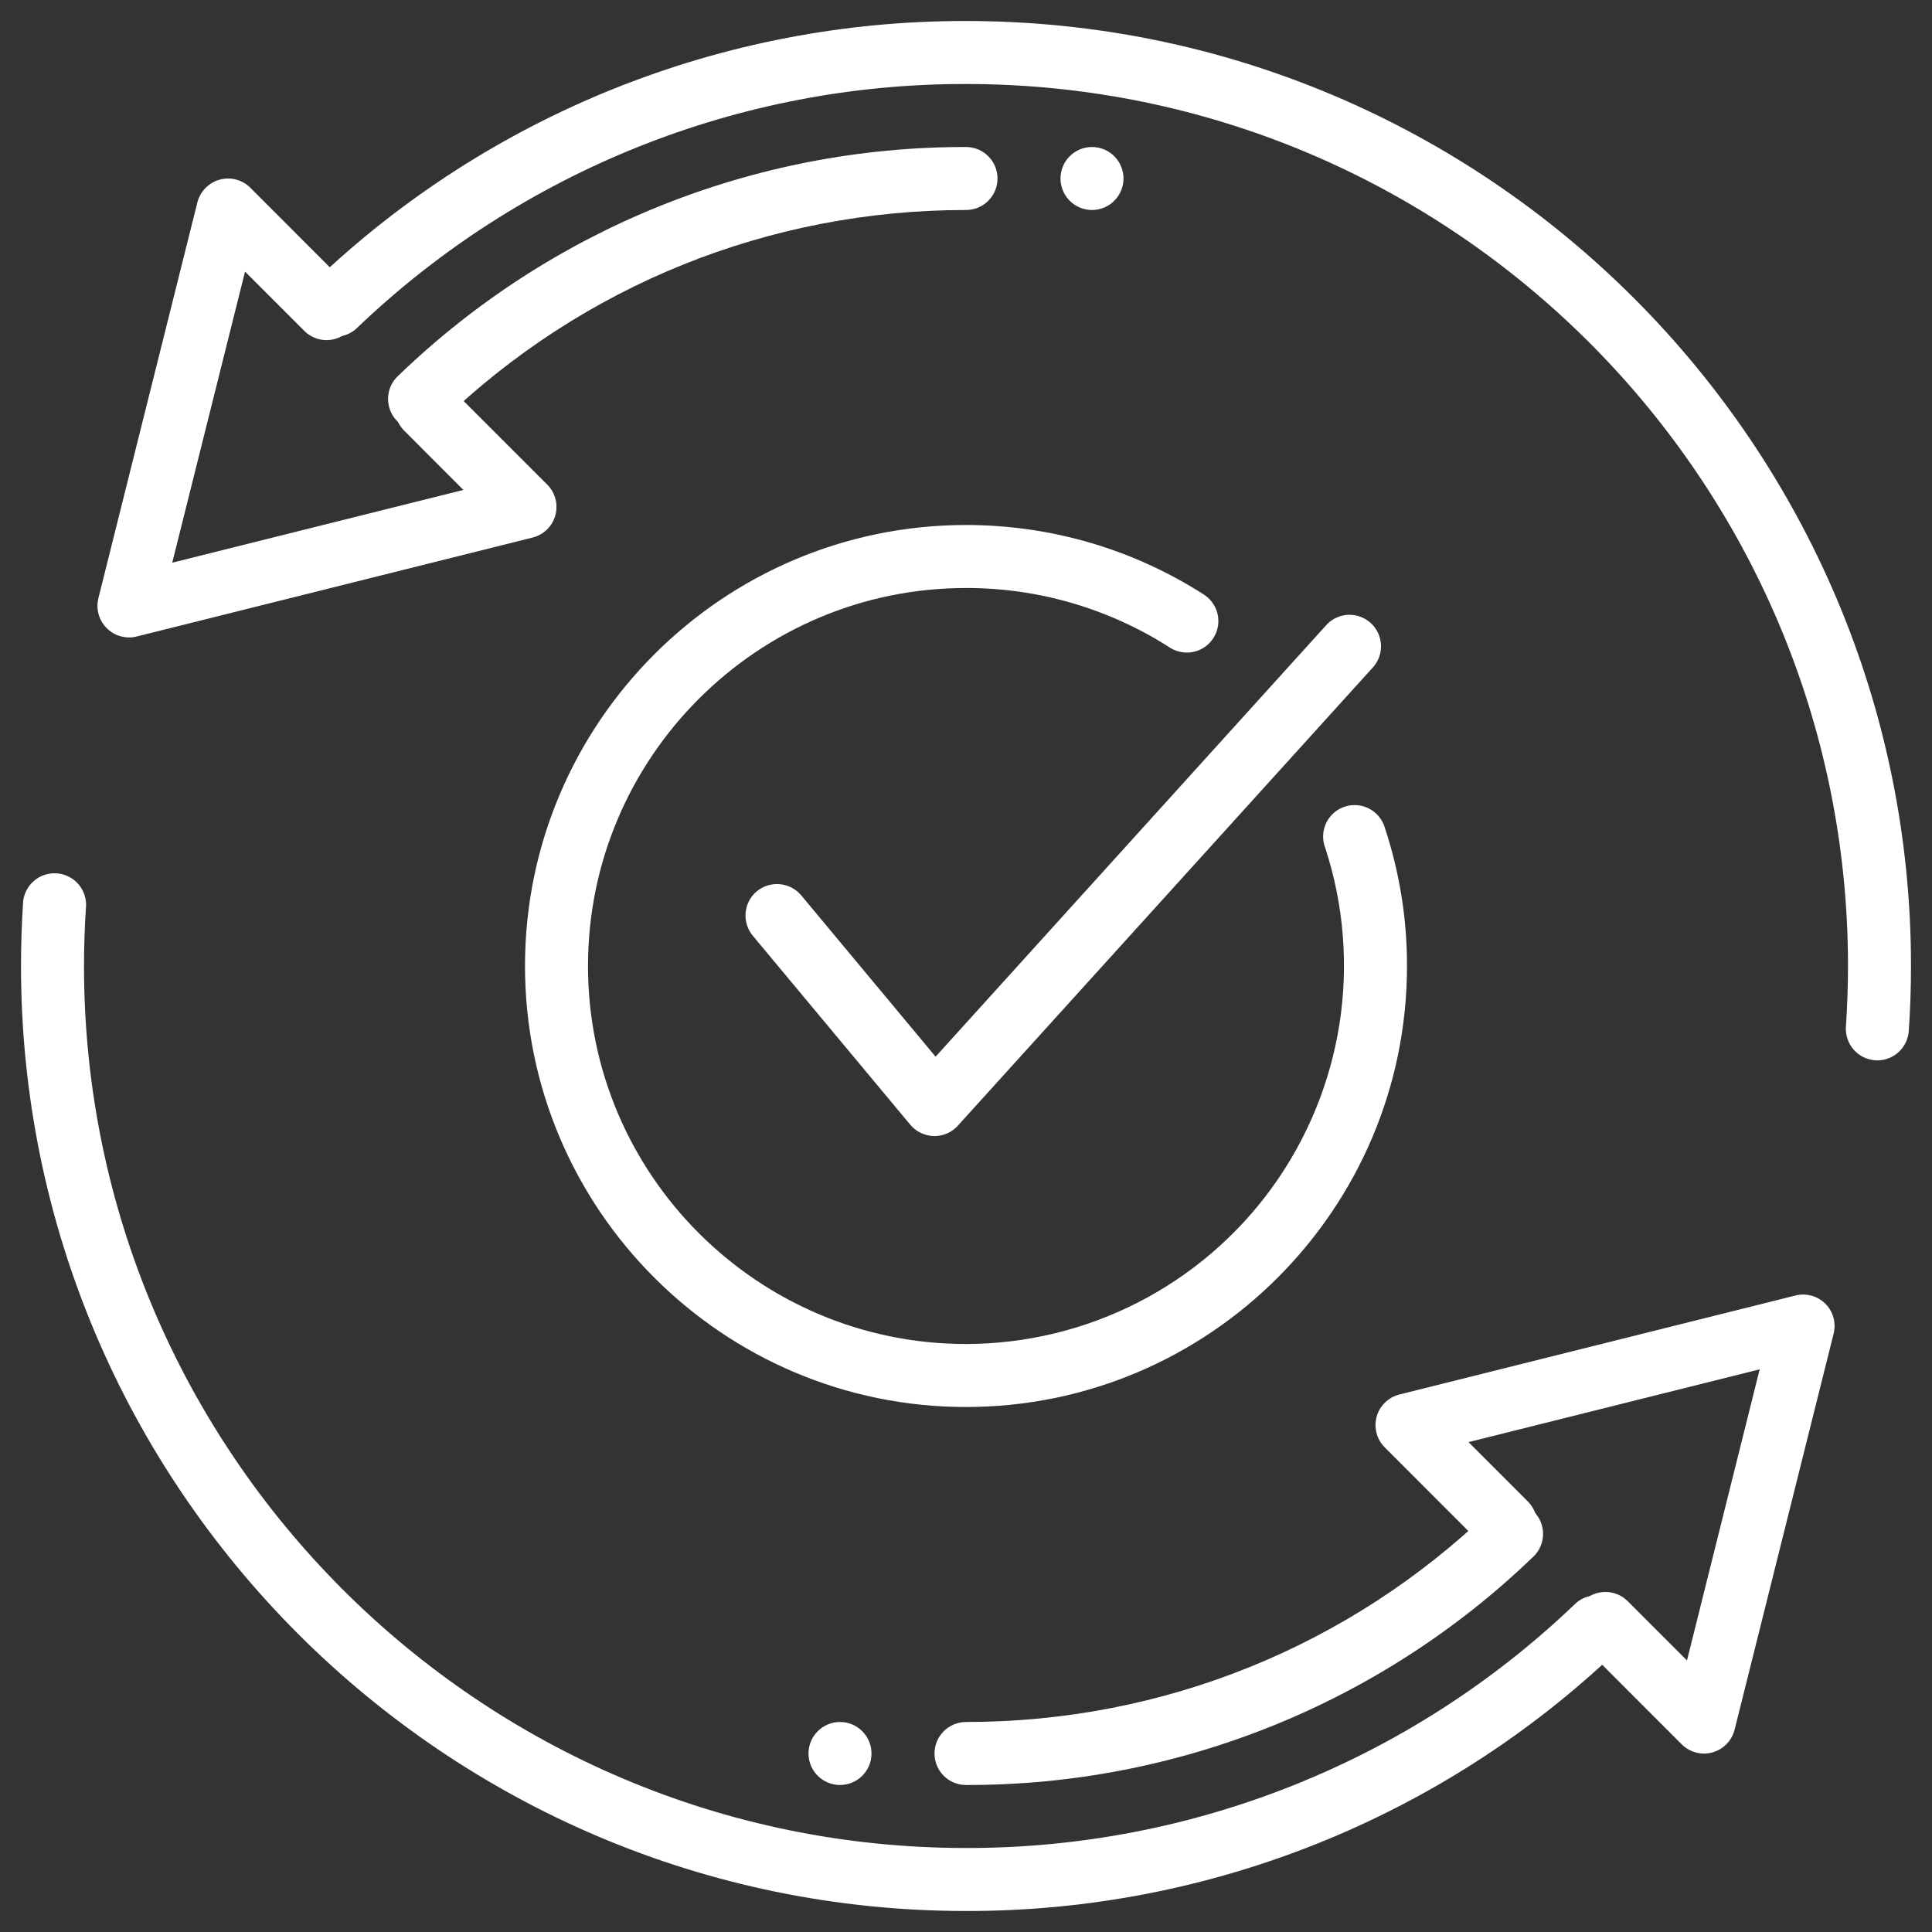
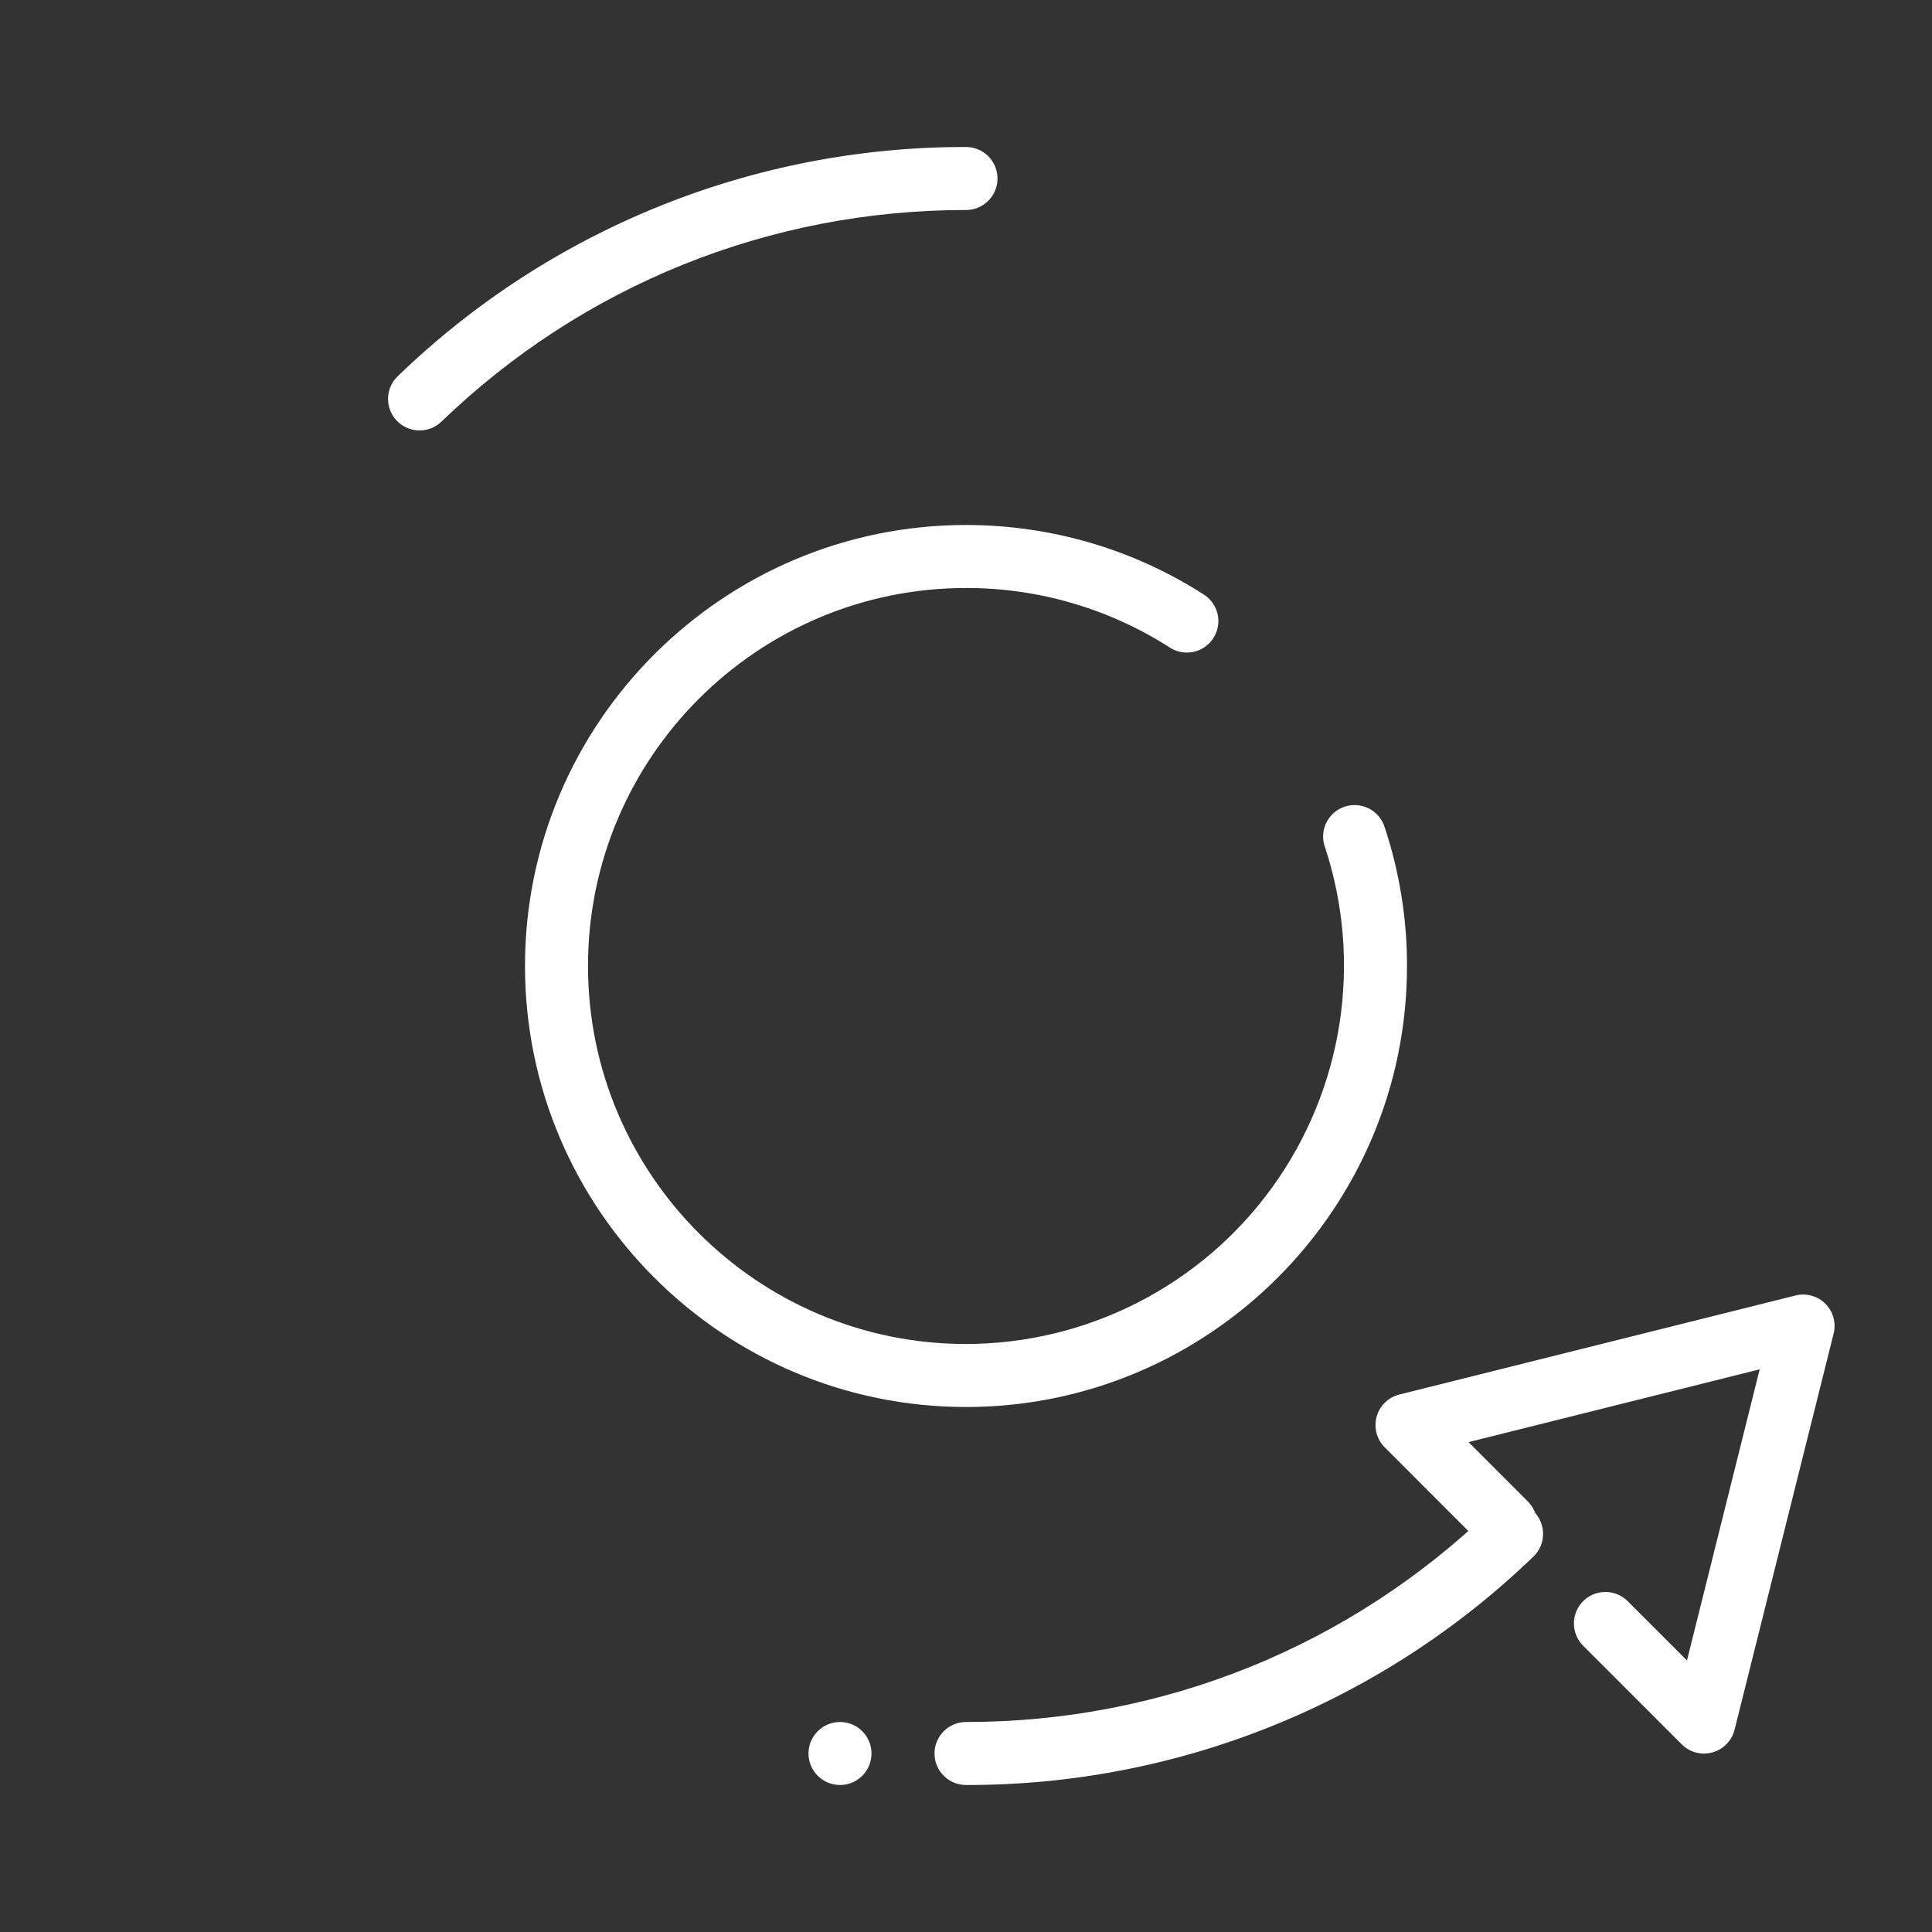
<svg xmlns="http://www.w3.org/2000/svg" width="46" height="46" viewBox="0 0 46 46" fill="none">
  <rect x="0" y="0" width="46" height="46" fill="#333333" stroke="none" />
  <path d="M40.572 41.752C40.474 41.752 40.376 41.733 40.285 41.695C40.194 41.657 40.111 41.602 40.041 41.532L37.685 39.175C37.548 39.033 37.473 38.844 37.474 38.647C37.476 38.45 37.555 38.262 37.694 38.123C37.833 37.984 38.021 37.905 38.218 37.904C38.415 37.902 38.604 37.977 38.745 38.114L40.166 39.535L41.897 32.603L34.965 34.336L36.386 35.758C36.523 35.899 36.598 36.088 36.596 36.285C36.595 36.482 36.516 36.67 36.377 36.809C36.238 36.948 36.05 37.027 35.853 37.029C35.656 37.03 35.467 36.955 35.325 36.818L32.969 34.46C32.875 34.366 32.808 34.249 32.775 34.121C32.741 33.993 32.742 33.858 32.777 33.73C32.813 33.602 32.881 33.486 32.976 33.394C33.071 33.301 33.188 33.235 33.317 33.203L42.746 30.846C42.872 30.814 43.004 30.815 43.129 30.849C43.255 30.883 43.369 30.949 43.461 31.041C43.553 31.133 43.619 31.247 43.653 31.372C43.688 31.498 43.689 31.63 43.657 31.756L41.3 41.183C41.259 41.345 41.165 41.489 41.034 41.592C40.902 41.695 40.74 41.751 40.572 41.752Z" fill="white" />
  <path d="M23 42.5C22.801 42.5 22.61 42.421 22.47 42.281C22.329 42.14 22.25 41.949 22.25 41.75C22.25 41.551 22.329 41.361 22.47 41.22C22.61 41.079 22.801 41 23 41C27.683 41 32.12 39.211 35.49 35.962C35.635 35.832 35.825 35.764 36.019 35.771C36.212 35.779 36.396 35.861 36.531 36.001C36.665 36.141 36.74 36.327 36.74 36.521C36.74 36.715 36.665 36.902 36.53 37.042C32.902 40.553 28.049 42.511 23 42.5Z" fill="white" />
-   <path d="M23 45.5C10.594 45.5 0.5 35.407 0.5 23C0.5 22.478 0.518 21.962 0.552 21.449C0.577 21.259 0.673 21.085 0.821 20.963C0.969 20.841 1.158 20.781 1.349 20.794C1.54 20.807 1.72 20.892 1.85 21.033C1.98 21.174 2.051 21.359 2.05 21.551C2.018 22.03 2 22.513 2 23C2 34.58 11.42 44 23 44C28.394 44.009 33.583 41.934 37.483 38.207C37.553 38.135 37.637 38.078 37.73 38.04C37.823 38.002 37.923 37.982 38.023 37.983C38.124 37.984 38.223 38.005 38.316 38.045C38.408 38.085 38.491 38.143 38.561 38.216C38.63 38.289 38.684 38.375 38.719 38.469C38.755 38.563 38.771 38.663 38.767 38.764C38.763 38.864 38.738 38.963 38.695 39.054C38.652 39.145 38.591 39.226 38.516 39.293C34.338 43.286 28.779 45.51 23 45.5ZM3.071 15.178C2.957 15.177 2.845 15.151 2.743 15.101C2.64 15.051 2.551 14.978 2.481 14.889C2.41 14.799 2.361 14.695 2.337 14.583C2.313 14.472 2.315 14.357 2.342 14.246L4.7 4.817C4.733 4.689 4.799 4.571 4.892 4.477C4.984 4.382 5.1 4.313 5.228 4.278C5.356 4.242 5.49 4.241 5.619 4.275C5.747 4.308 5.864 4.374 5.958 4.468L8.315 6.827C8.452 6.968 8.527 7.158 8.526 7.355C8.524 7.551 8.445 7.739 8.306 7.878C8.167 8.017 7.979 8.096 7.782 8.098C7.585 8.1 7.396 8.024 7.255 7.888L5.834 6.467L4.101 13.397L11.033 11.665L9.613 10.243C9.476 10.101 9.4 9.912 9.402 9.715C9.404 9.518 9.483 9.33 9.622 9.191C9.761 9.052 9.949 8.973 10.145 8.972C10.342 8.97 10.531 9.045 10.673 9.182L13.031 11.54C13.222 11.732 13.295 12.011 13.222 12.272C13.186 12.4 13.117 12.516 13.023 12.608C12.928 12.701 12.81 12.766 12.681 12.799L3.252 15.155C3.193 15.17 3.132 15.178 3.071 15.178Z" fill="white" />
  <path d="M9.989 10.248C9.84 10.248 9.694 10.204 9.57 10.12C9.446 10.037 9.35 9.918 9.294 9.779C9.238 9.641 9.225 9.488 9.256 9.342C9.287 9.196 9.361 9.062 9.469 8.959C13.097 5.448 17.951 3.49 23 3.5C23.199 3.5 23.39 3.579 23.531 3.72C23.671 3.86 23.75 4.051 23.75 4.25C23.75 4.449 23.671 4.64 23.531 4.78C23.39 4.921 23.199 5 23 5C18.317 5 13.88 6.79 10.51 10.039C10.37 10.174 10.184 10.249 9.989 10.248Z" fill="white" />
-   <path d="M44.7 25.247L44.648 25.245C44.449 25.232 44.264 25.14 44.134 24.99C44.003 24.84 43.937 24.645 43.95 24.446C43.982 23.968 44 23.486 44 23C44 11.42 34.58 2 23 2C17.606 1.991 12.417 4.066 8.517 7.793C8.447 7.865 8.362 7.922 8.27 7.96C8.177 7.999 8.077 8.018 7.976 8.017C7.876 8.016 7.776 7.995 7.684 7.955C7.592 7.915 7.508 7.857 7.439 7.784C7.37 7.711 7.316 7.625 7.28 7.531C7.245 7.437 7.229 7.337 7.233 7.236C7.237 7.136 7.262 7.037 7.305 6.946C7.348 6.855 7.409 6.774 7.484 6.707C11.661 2.714 17.221 0.49 23 0.5C35.406 0.5 45.5 10.594 45.5 23C45.5 23.52 45.482 24.037 45.447 24.548C45.434 24.737 45.349 24.914 45.211 25.044C45.072 25.174 44.89 25.246 44.7 25.247Z" fill="white" />
  <path d="M23 33.5C17.212 33.5 12.5 28.79 12.5 23C12.5 17.21 17.212 12.5 23 12.5C25.029 12.5 26.994 13.079 28.688 14.172C28.847 14.284 28.957 14.453 28.995 14.643C29.032 14.834 28.994 15.032 28.888 15.195C28.783 15.358 28.618 15.474 28.429 15.518C28.239 15.562 28.04 15.531 27.873 15.431C26.421 14.494 24.729 13.997 23 14C18.037 14 14 18.037 14 23C14 27.963 18.037 32 23 32C24.423 31.998 25.825 31.66 27.092 31.012C28.359 30.364 29.455 29.426 30.289 28.273C31.123 27.12 31.672 25.786 31.892 24.381C32.111 22.974 31.995 21.537 31.552 20.184C31.515 20.09 31.499 19.989 31.503 19.887C31.507 19.786 31.532 19.687 31.576 19.595C31.619 19.504 31.681 19.422 31.757 19.355C31.833 19.288 31.922 19.237 32.018 19.206C32.115 19.174 32.216 19.162 32.317 19.171C32.418 19.18 32.517 19.209 32.606 19.257C32.695 19.304 32.774 19.37 32.837 19.449C32.901 19.528 32.948 19.619 32.975 19.716C33.324 20.776 33.502 21.884 33.5 23C33.5 28.79 28.788 33.5 23 33.5Z" fill="white" />
-   <path d="M22.25 27.049H22.232C22.125 27.046 22.02 27.02 21.923 26.974C21.827 26.927 21.741 26.861 21.673 26.779L17.923 22.279C17.796 22.125 17.735 21.928 17.753 21.73C17.771 21.532 17.866 21.349 18.019 21.221C18.172 21.095 18.369 21.034 18.567 21.052C18.765 21.07 18.948 21.165 19.076 21.317L22.276 25.159L31.598 14.861C31.735 14.723 31.919 14.643 32.113 14.638C32.308 14.634 32.496 14.704 32.639 14.836C32.782 14.967 32.868 15.149 32.88 15.343C32.892 15.537 32.828 15.727 32.702 15.875L22.802 26.806C22.732 26.882 22.647 26.944 22.552 26.986C22.457 27.027 22.354 27.049 22.25 27.049Z" fill="white" />
  <path d="M20 42.5C20.414 42.5 20.75 42.164 20.75 41.75C20.75 41.336 20.414 41 20 41C19.586 41 19.25 41.336 19.25 41.75C19.25 42.164 19.586 42.5 20 42.5Z" fill="white" />
-   <path d="M26 5C26.414 5 26.75 4.664 26.75 4.25C26.75 3.836 26.414 3.5 26 3.5C25.586 3.5 25.25 3.836 25.25 4.25C25.25 4.664 25.586 5 26 5Z" fill="white" />
</svg>